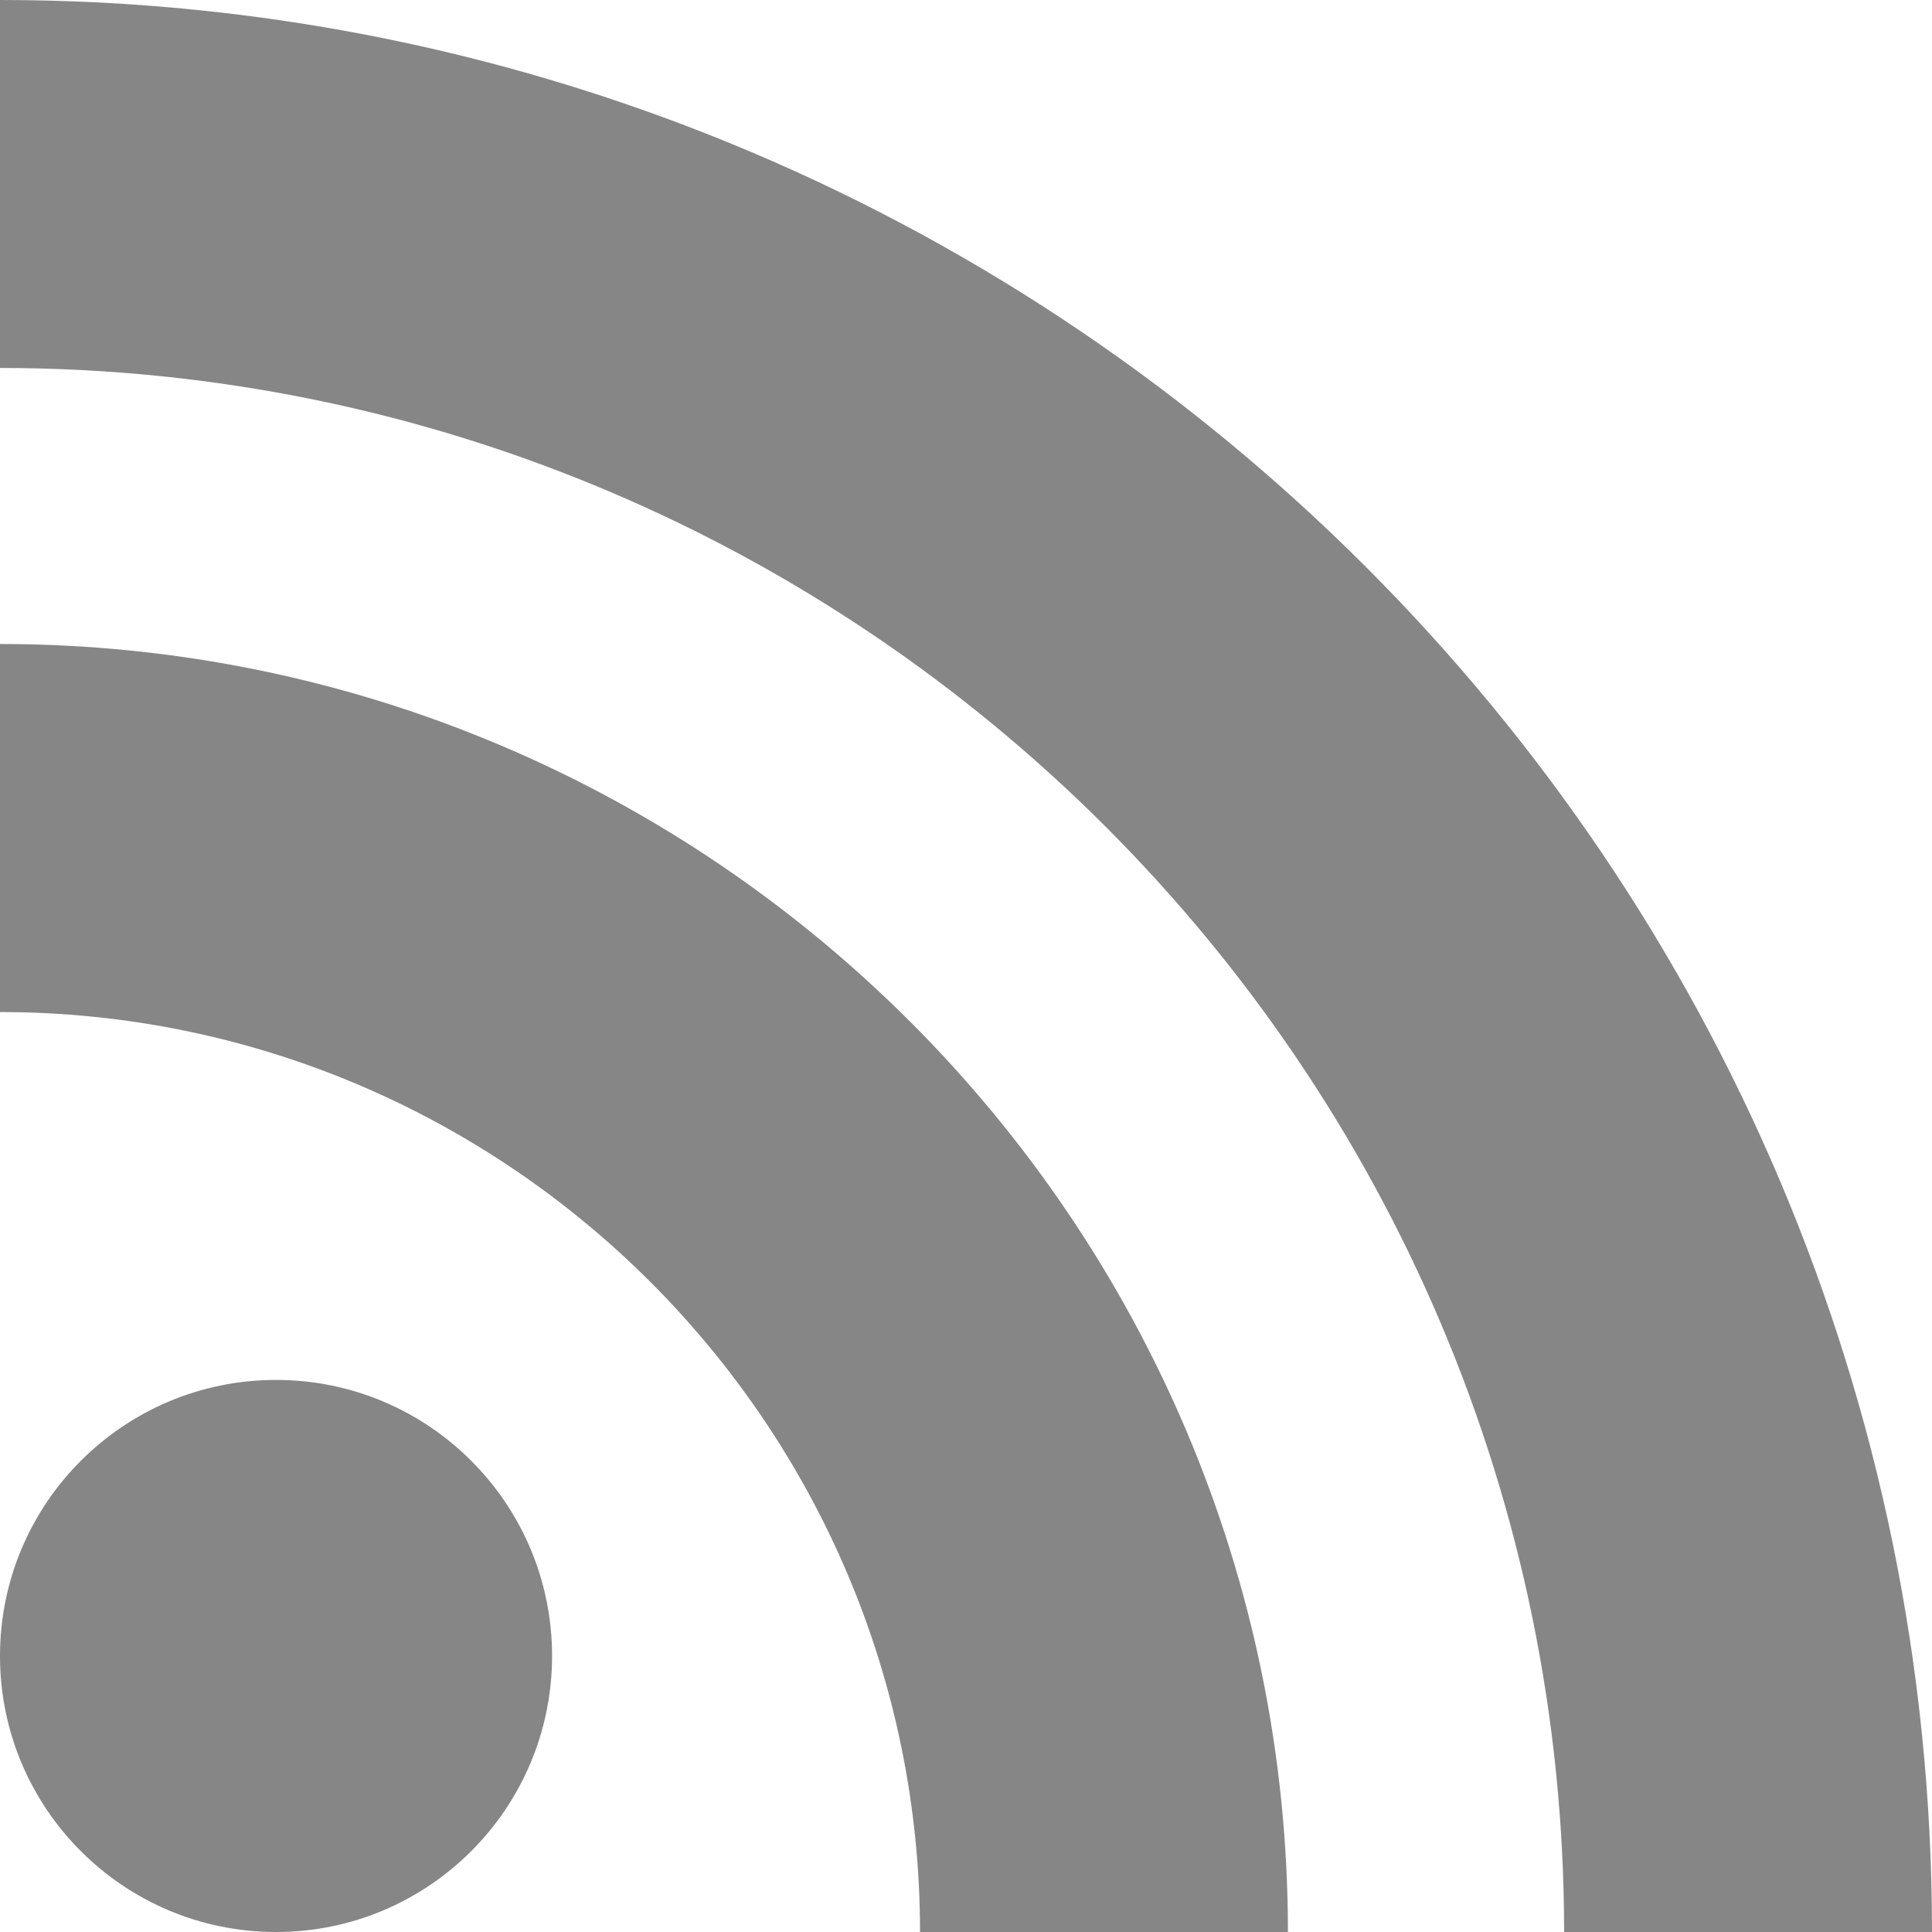
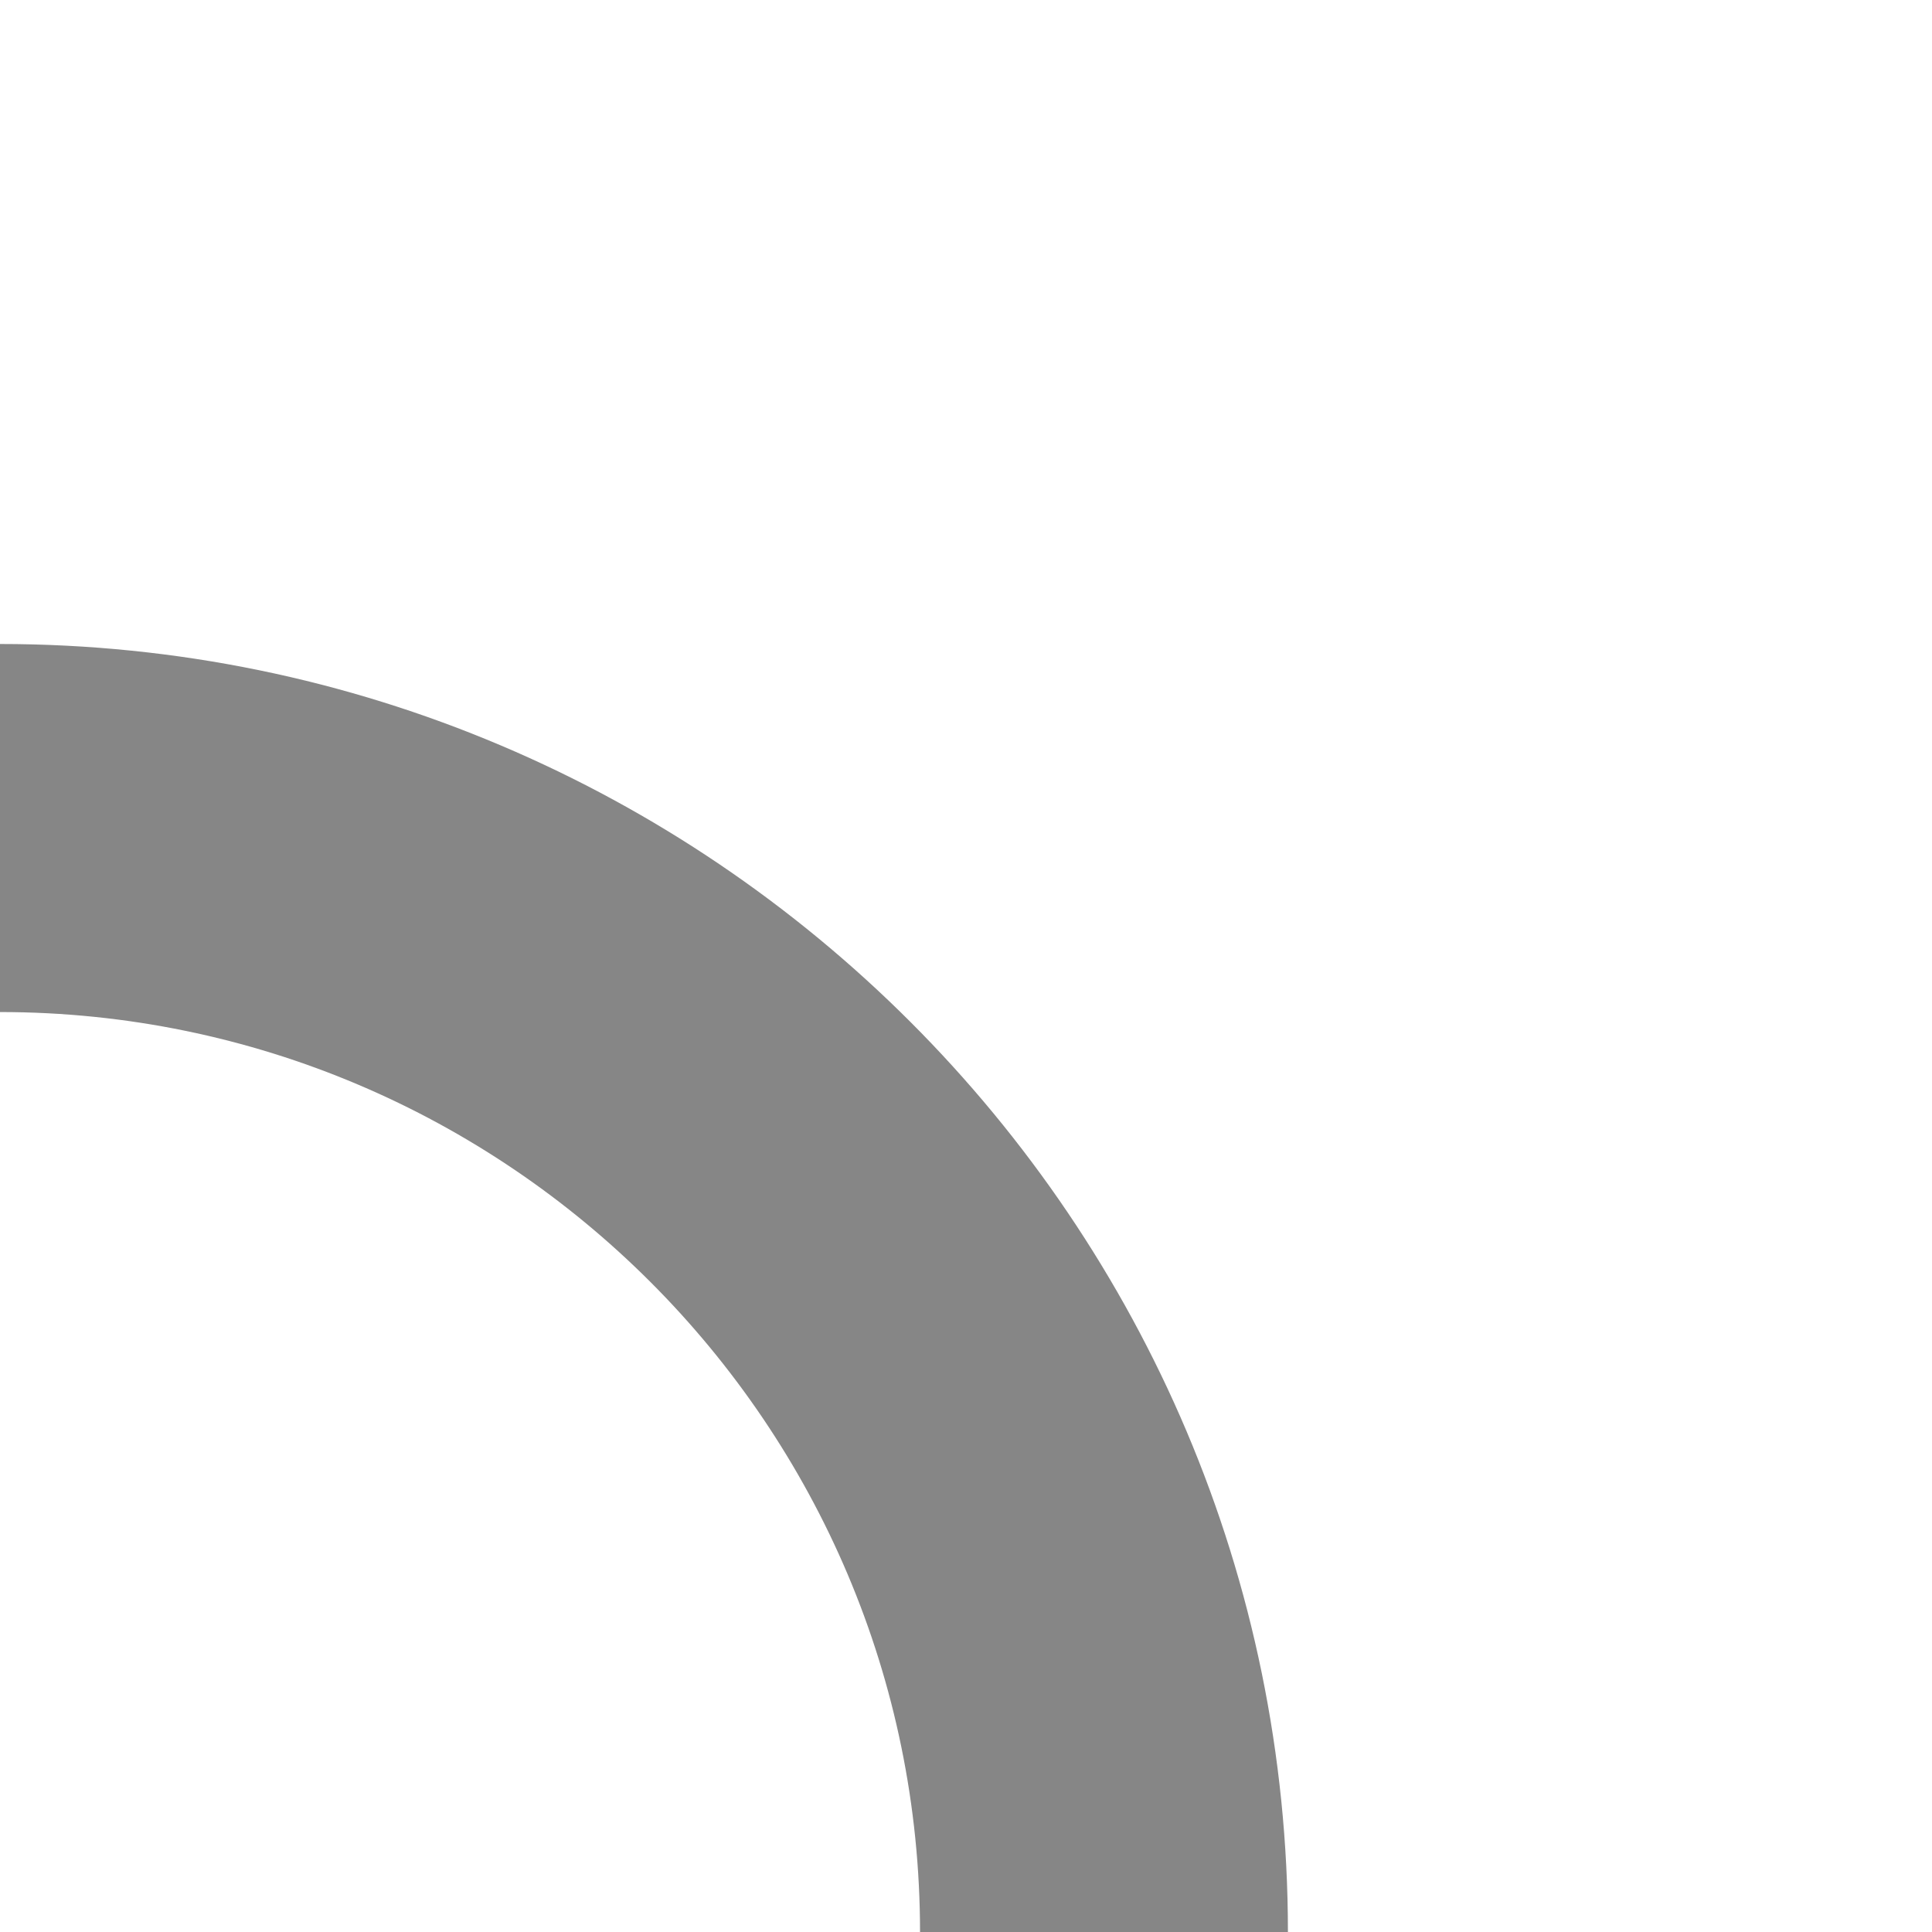
<svg xmlns="http://www.w3.org/2000/svg" id="Bold" enable-background="new 0 0 24 24" height="512px" viewBox="0 0 24 24" width="512px">
  <g>
-     <circle cx="3.429" cy="20.571" r="3.429" data-original="#000000" class="active-path" data-old_color="#000000" fill="#868686" />
    <path d="m11.429 24h4.57c0-8.821-7.178-15.999-15.999-16v4.572c6.302.001 11.429 5.126 11.429 11.428z" data-original="#000000" class="active-path" data-old_color="#000000" fill="#868686" />
-     <path d="m24 24c0-13.234-10.766-24-24-24v4.571c10.714 0 19.43 8.714 19.43 19.429z" data-original="#000000" class="active-path" data-old_color="#000000" fill="#868686" />
  </g>
</svg>